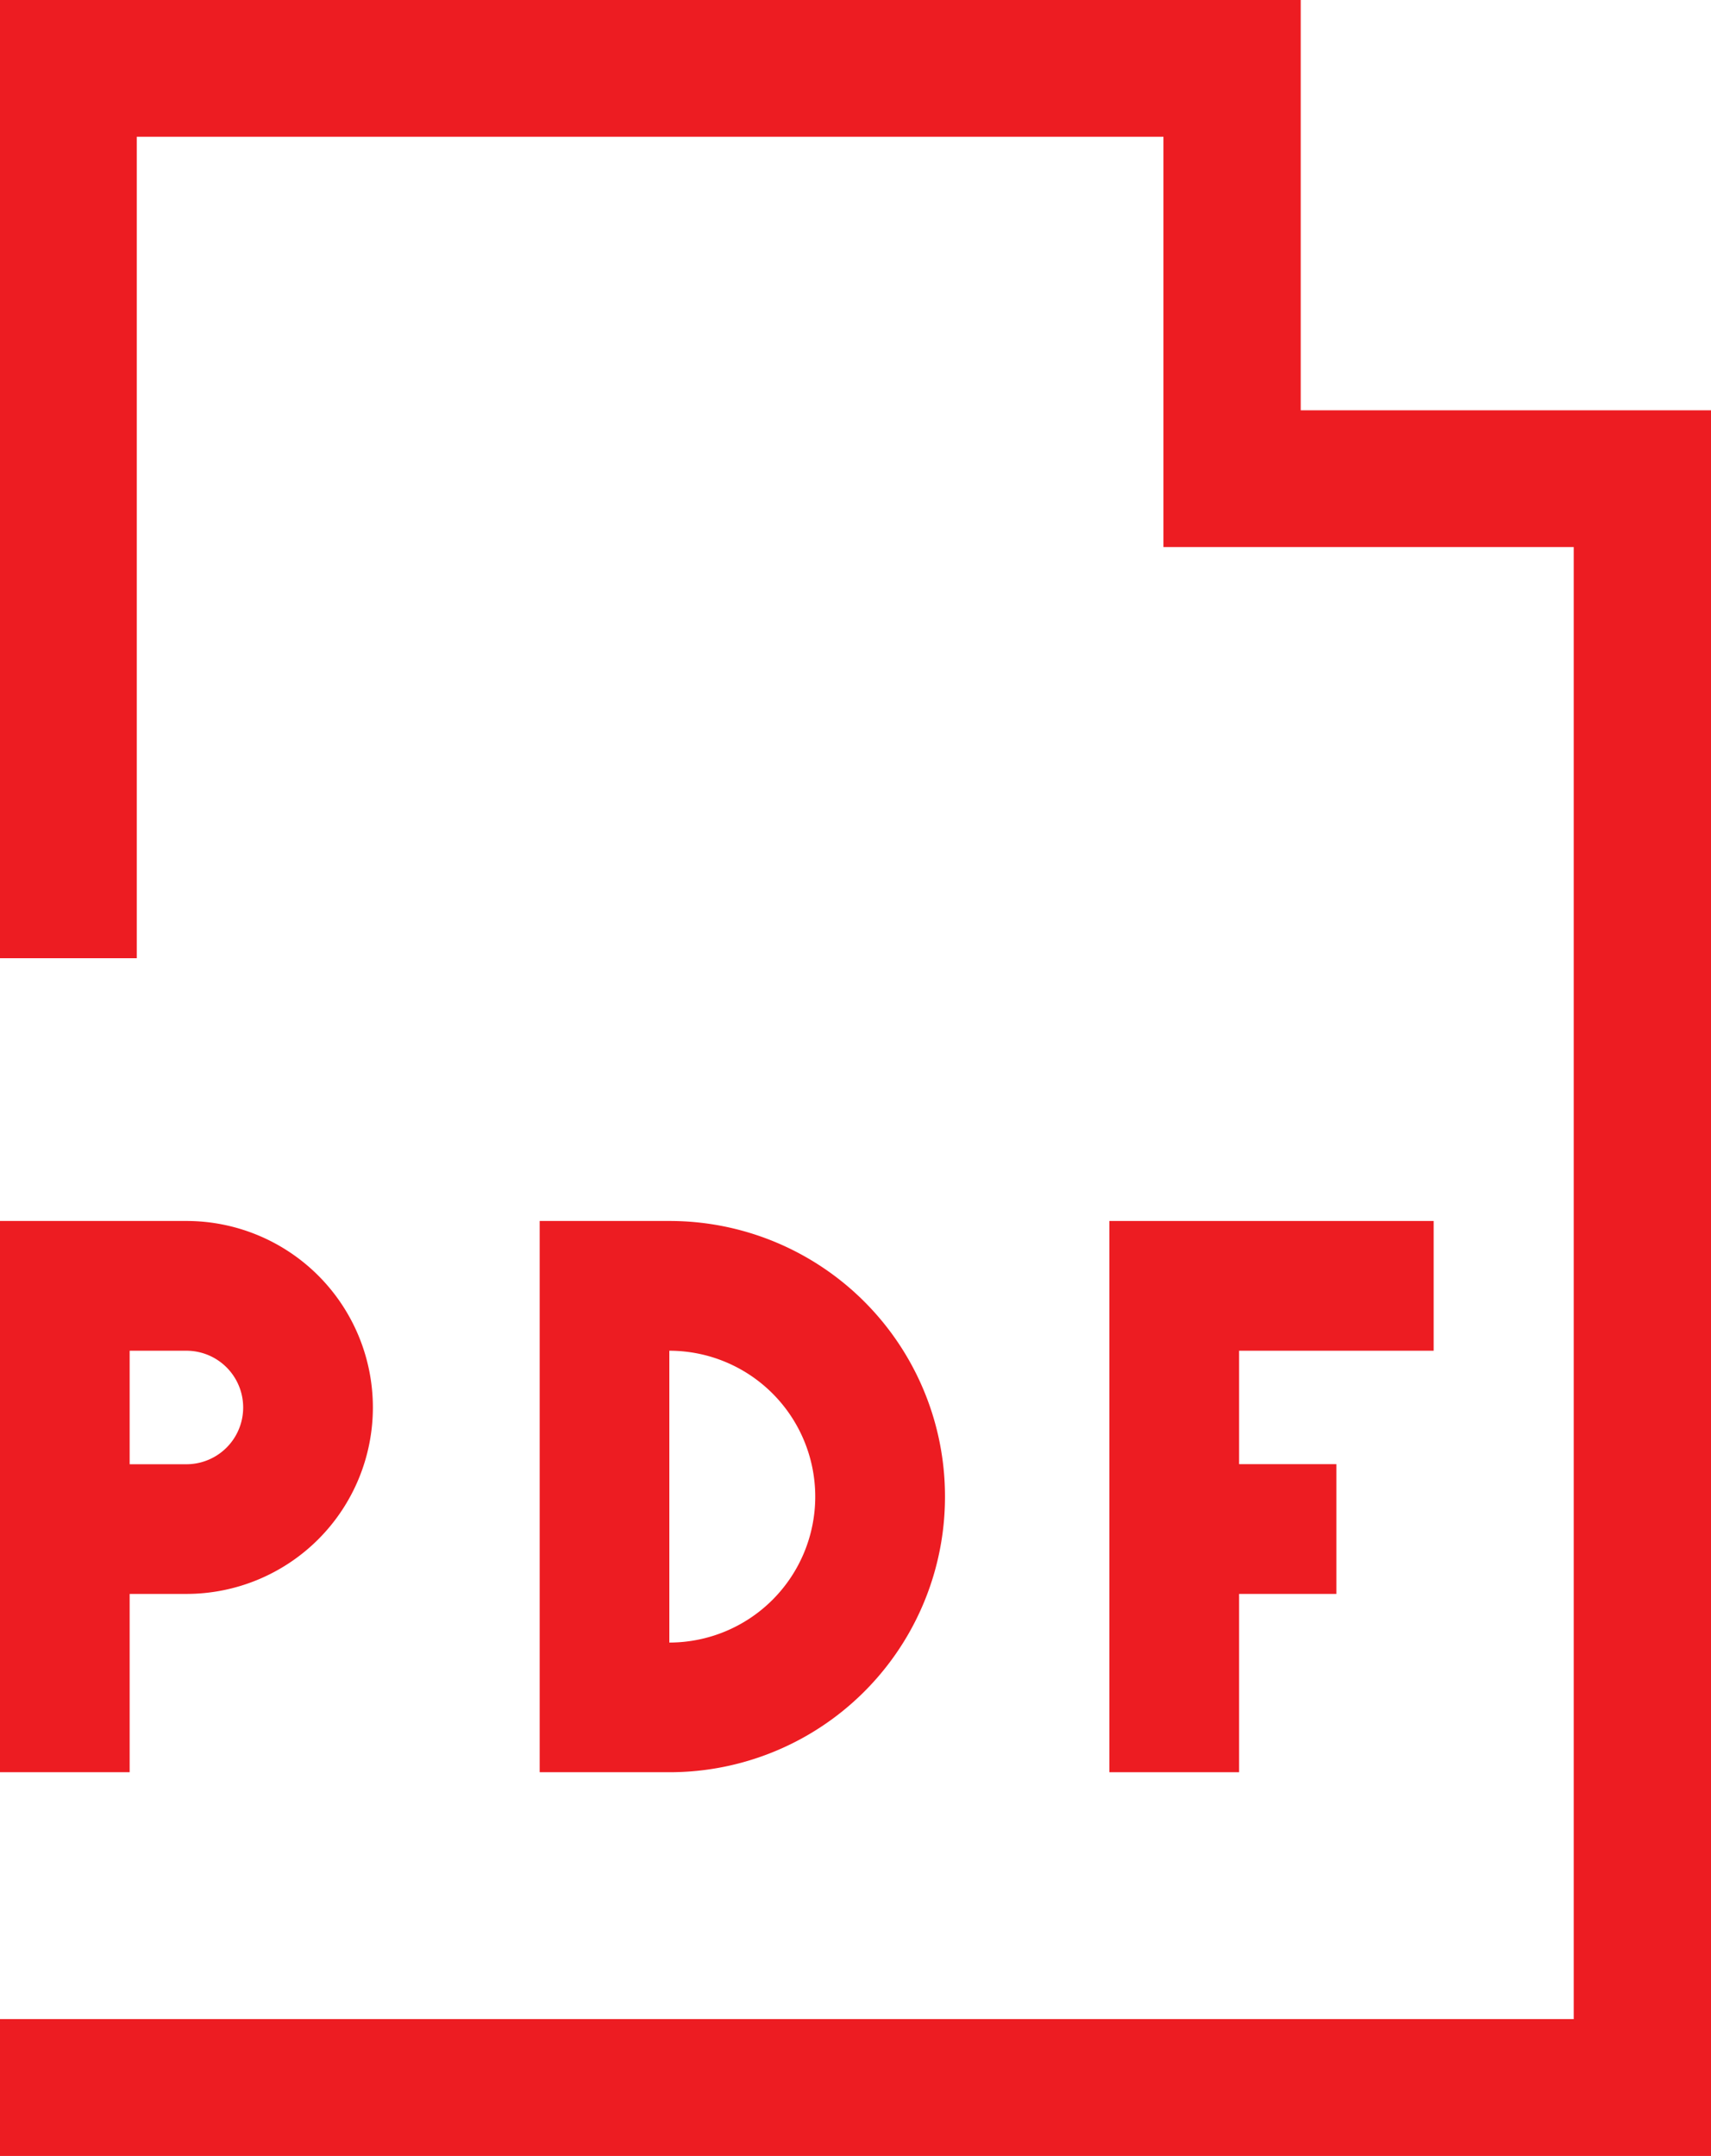
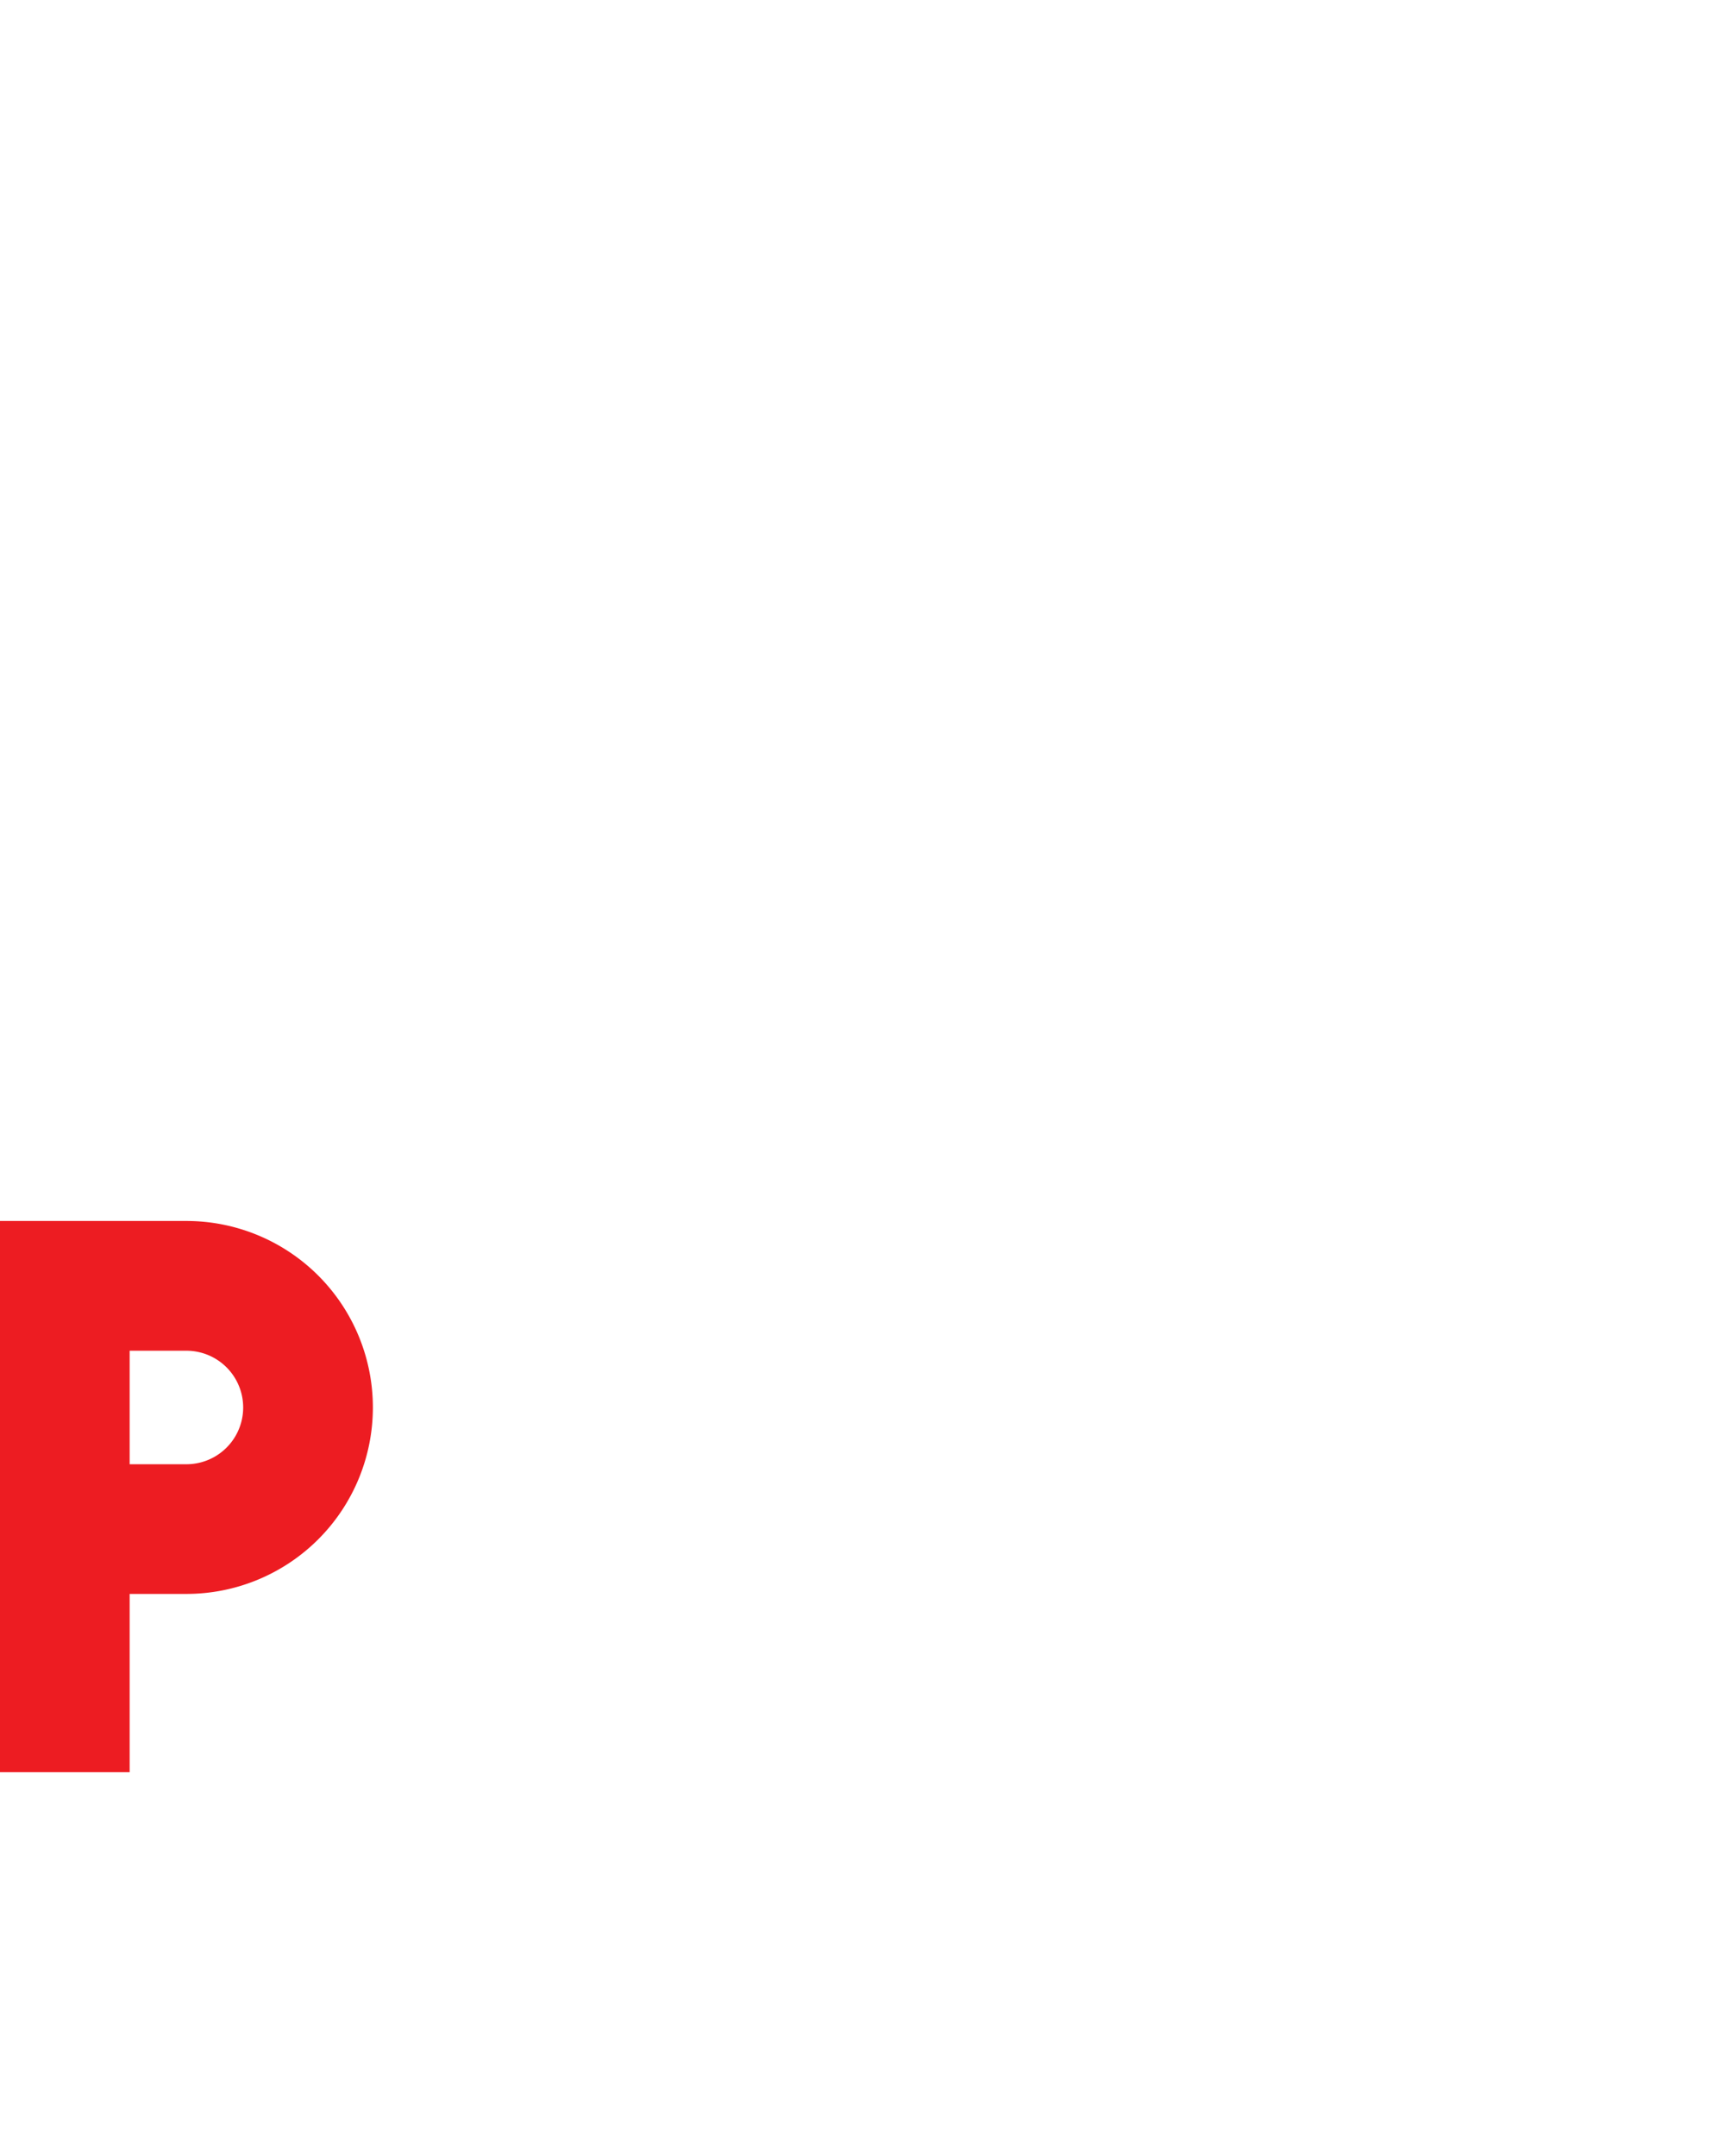
<svg xmlns="http://www.w3.org/2000/svg" width="20.018" height="25.222" viewBox="0 0 20.018 25.222">
  <g transform="translate(-13 -1)">
-     <path d="M13,26.222H33.018V5.8h-4.8V1H13V12.21h1.6V2.6H26.612v4.8h4.8V24.621H13Z" transform="translate(0 0)" fill="#ed1c22" />
    <path d="M15.181,75.363a2.181,2.181,0,0,0,0-4.363H13v6.449h1.517V75.363Zm-.664-2.845h.664a.664.664,0,1,1,0,1.328h-.664Z" transform="translate(0 -55.716)" fill="#ed1c22" />
-     <path d="M80.794,72.518V71H77v6.449h1.518V75.363h1.138V73.845H78.518V72.518Z" transform="translate(-51.021 -55.716)" fill="#ed1c22" />
-     <path d="M48.742,74.225A3.222,3.222,0,0,0,45.518,71H44v6.449h1.518A3.222,3.222,0,0,0,48.742,74.225Zm-3.225,1.707V72.518a1.707,1.707,0,1,1,0,3.414Z" transform="translate(-24.686 -55.716)" fill="#ed1c22" />
  </g>
</svg>